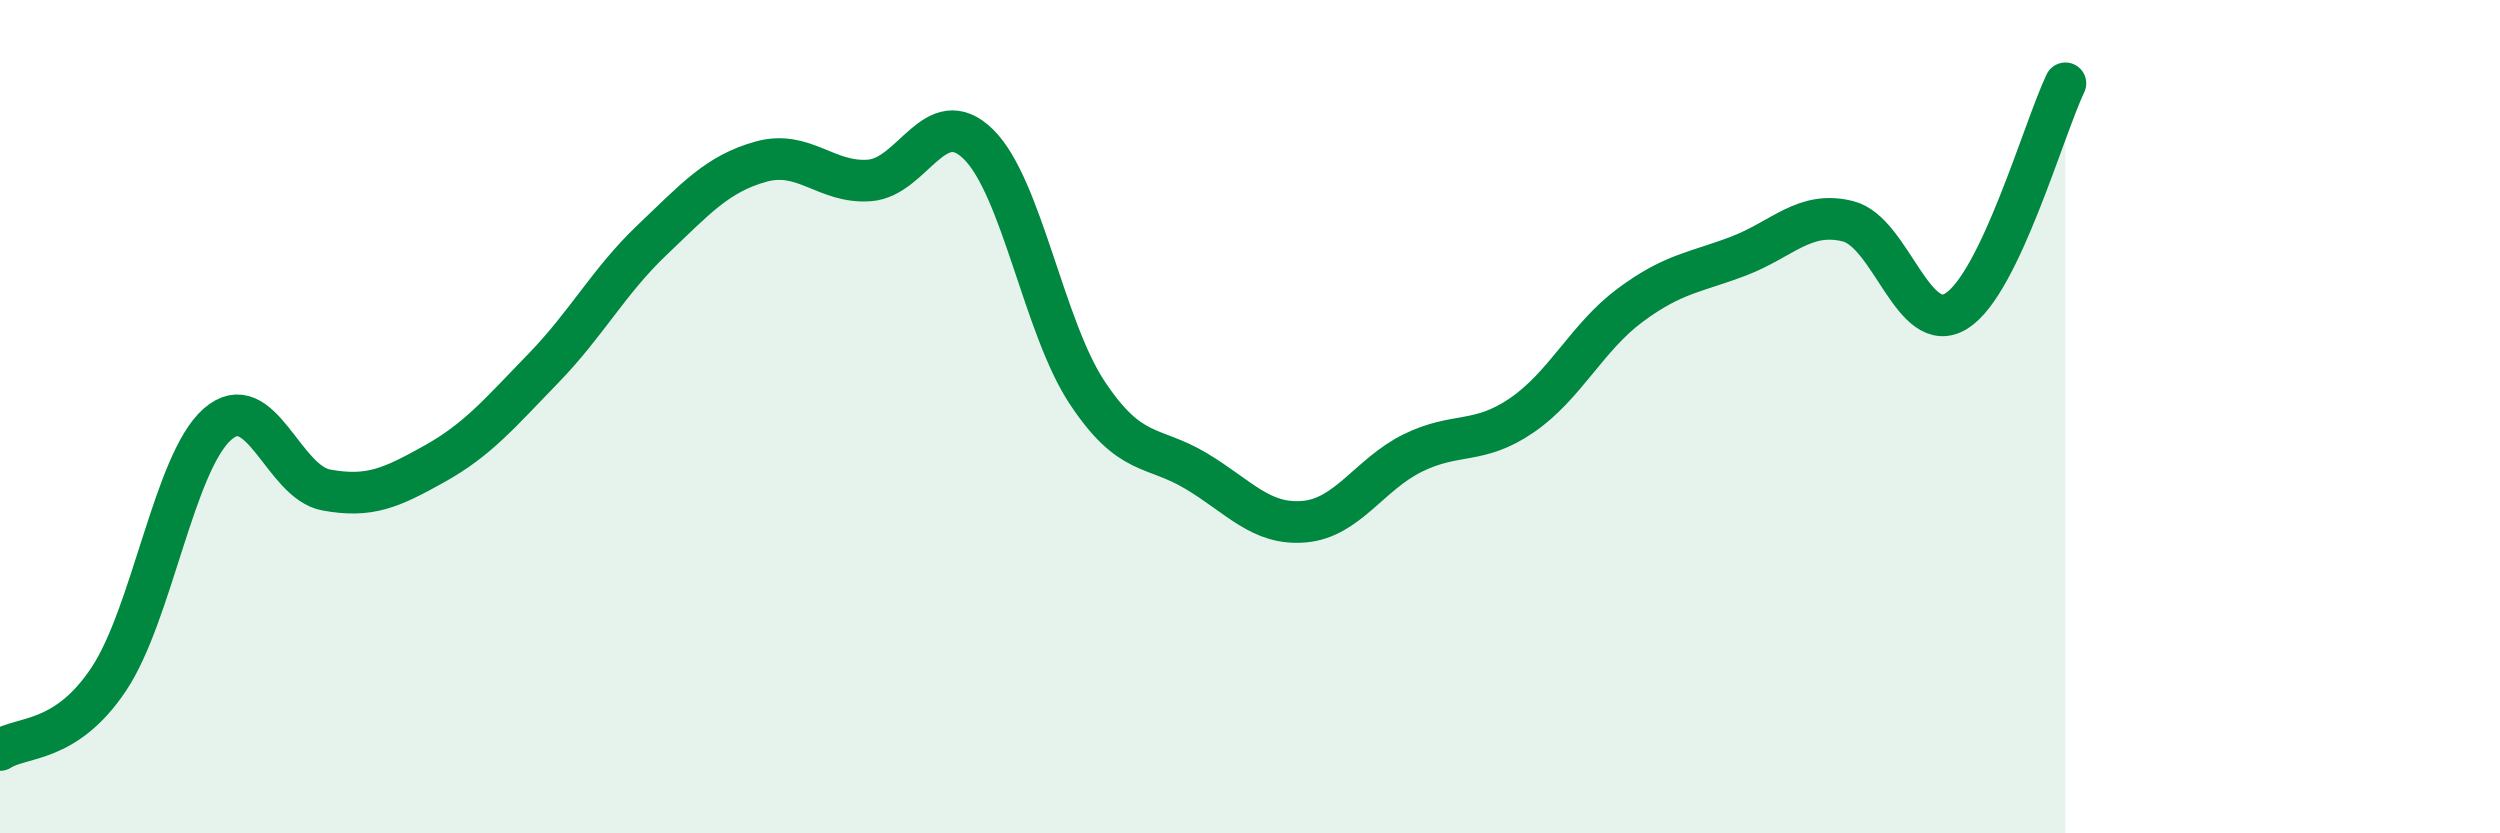
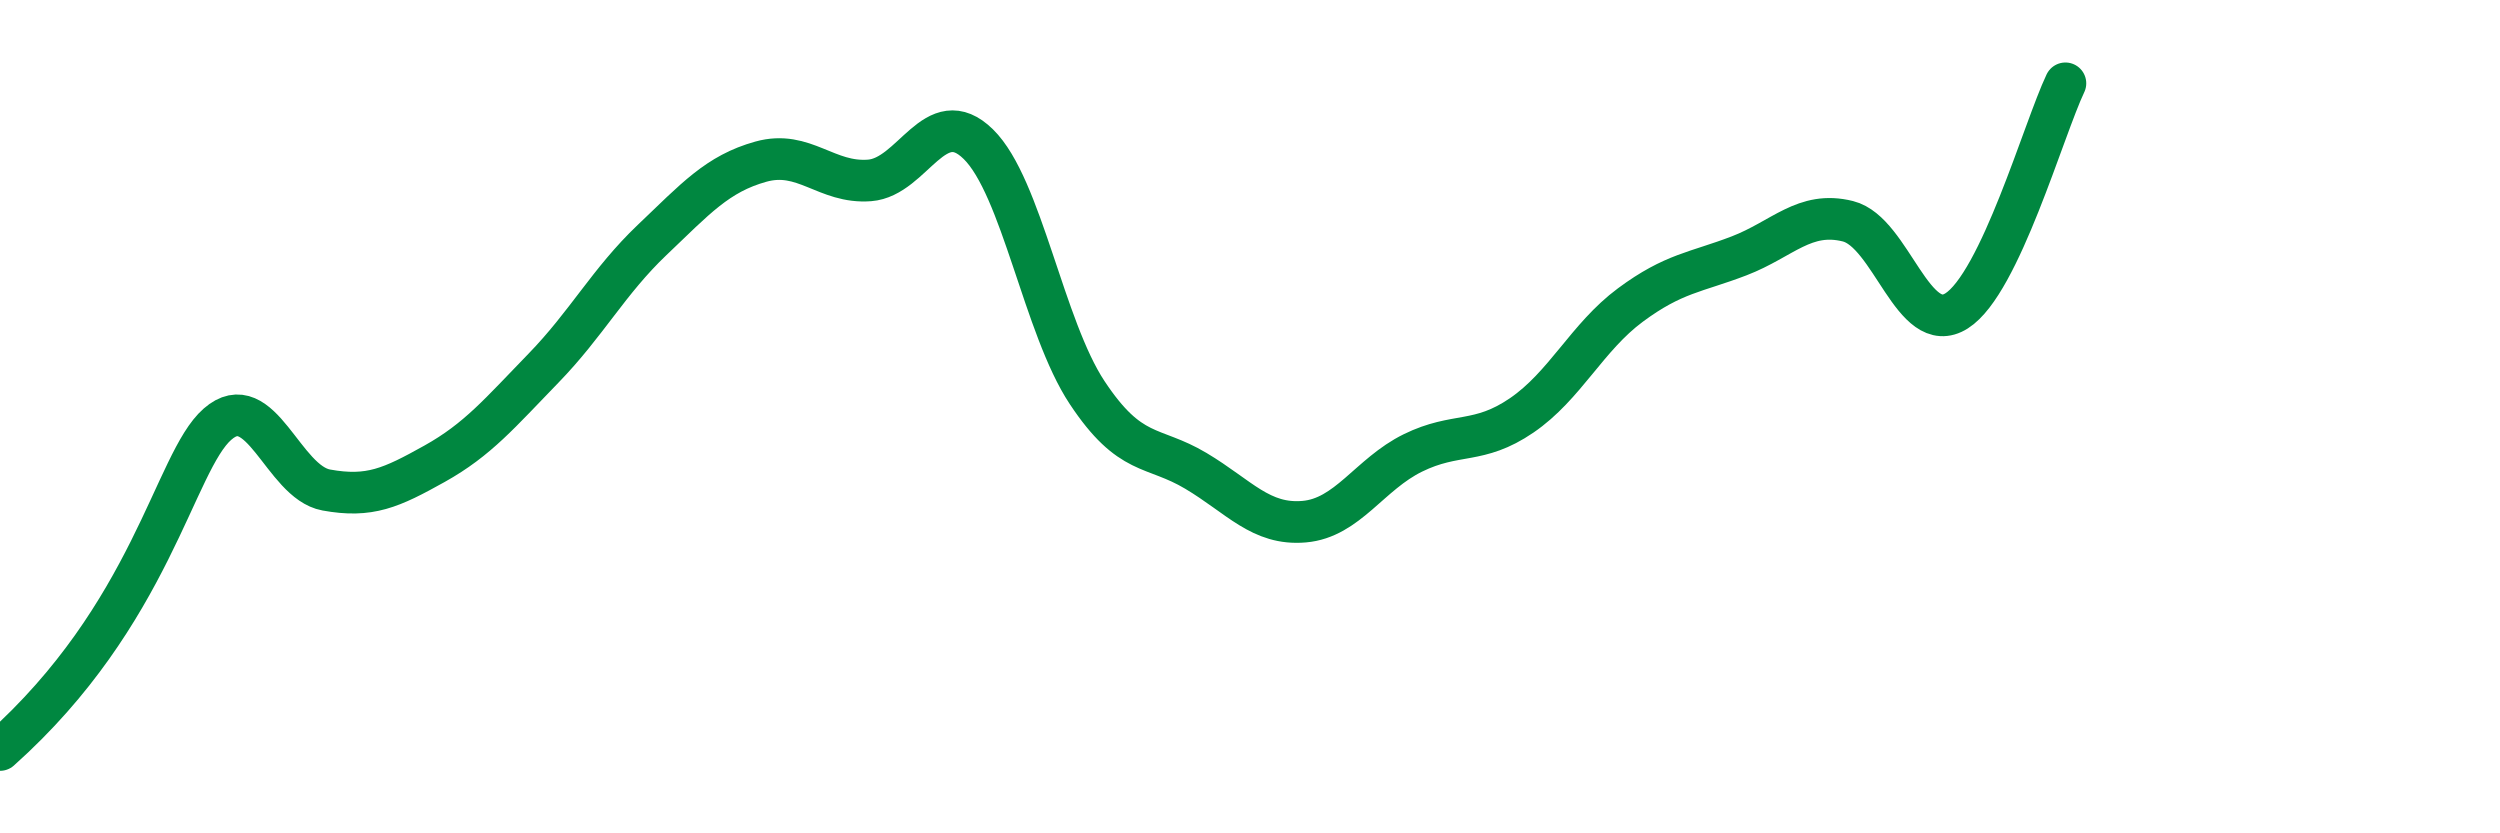
<svg xmlns="http://www.w3.org/2000/svg" width="60" height="20" viewBox="0 0 60 20">
-   <path d="M 0,18 C 0.52,17.66 1.57,17.86 2.61,16.3 C 3.65,14.74 4.18,11.09 5.22,10.18 C 6.26,9.27 6.79,11.57 7.83,11.76 C 8.87,11.95 9.39,11.71 10.43,11.13 C 11.47,10.55 12,9.91 13.04,8.84 C 14.08,7.77 14.61,6.75 15.65,5.76 C 16.69,4.77 17.22,4.17 18.26,3.88 C 19.3,3.59 19.83,4.41 20.87,4.33 C 21.91,4.25 22.44,2.44 23.48,3.46 C 24.52,4.48 25.05,7.85 26.09,9.42 C 27.13,10.99 27.66,10.68 28.7,11.3 C 29.74,11.92 30.26,12.61 31.3,12.52 C 32.34,12.43 32.87,11.38 33.91,10.87 C 34.95,10.36 35.48,10.68 36.52,9.97 C 37.56,9.26 38.09,8.09 39.13,7.32 C 40.17,6.55 40.7,6.54 41.74,6.14 C 42.78,5.74 43.31,5.05 44.35,5.31 C 45.39,5.57 45.92,8.12 46.96,7.46 C 48,6.8 49.05,3.09 49.57,2L49.57 20L0 20Z" fill="#008740" opacity="0.1" stroke-linecap="round" stroke-linejoin="round" />
-   <path d="M 0,18 C 0.52,17.66 1.57,17.86 2.61,16.3 C 3.65,14.74 4.18,11.09 5.22,10.18 C 6.26,9.27 6.79,11.57 7.83,11.76 C 8.87,11.95 9.39,11.71 10.43,11.13 C 11.47,10.55 12,9.91 13.04,8.84 C 14.08,7.77 14.61,6.75 15.65,5.76 C 16.69,4.77 17.22,4.17 18.26,3.88 C 19.3,3.59 19.83,4.41 20.87,4.33 C 21.91,4.25 22.44,2.44 23.48,3.46 C 24.52,4.48 25.05,7.85 26.09,9.42 C 27.13,10.99 27.66,10.68 28.7,11.3 C 29.74,11.92 30.26,12.61 31.3,12.52 C 32.34,12.43 32.87,11.38 33.91,10.87 C 34.95,10.36 35.48,10.68 36.52,9.97 C 37.56,9.26 38.09,8.09 39.13,7.32 C 40.17,6.55 40.7,6.54 41.74,6.14 C 42.78,5.74 43.31,5.05 44.35,5.31 C 45.39,5.57 45.92,8.12 46.96,7.46 C 48,6.8 49.05,3.09 49.57,2" stroke="#008740" stroke-width="1" fill="none" stroke-linecap="round" stroke-linejoin="round" />
+   <path d="M 0,18 C 3.65,14.74 4.18,11.09 5.22,10.18 C 6.26,9.27 6.79,11.57 7.83,11.76 C 8.87,11.95 9.39,11.71 10.43,11.13 C 11.47,10.55 12,9.91 13.04,8.84 C 14.08,7.77 14.61,6.75 15.65,5.76 C 16.69,4.77 17.22,4.17 18.26,3.88 C 19.3,3.59 19.83,4.41 20.87,4.33 C 21.91,4.25 22.44,2.44 23.48,3.46 C 24.52,4.48 25.05,7.85 26.09,9.42 C 27.13,10.99 27.66,10.68 28.7,11.3 C 29.74,11.92 30.26,12.61 31.3,12.52 C 32.34,12.43 32.87,11.38 33.91,10.87 C 34.95,10.36 35.48,10.68 36.52,9.97 C 37.56,9.26 38.09,8.09 39.13,7.32 C 40.17,6.55 40.7,6.54 41.74,6.14 C 42.78,5.74 43.31,5.05 44.35,5.31 C 45.39,5.57 45.92,8.12 46.96,7.46 C 48,6.8 49.05,3.09 49.57,2" stroke="#008740" stroke-width="1" fill="none" stroke-linecap="round" stroke-linejoin="round" />
</svg>